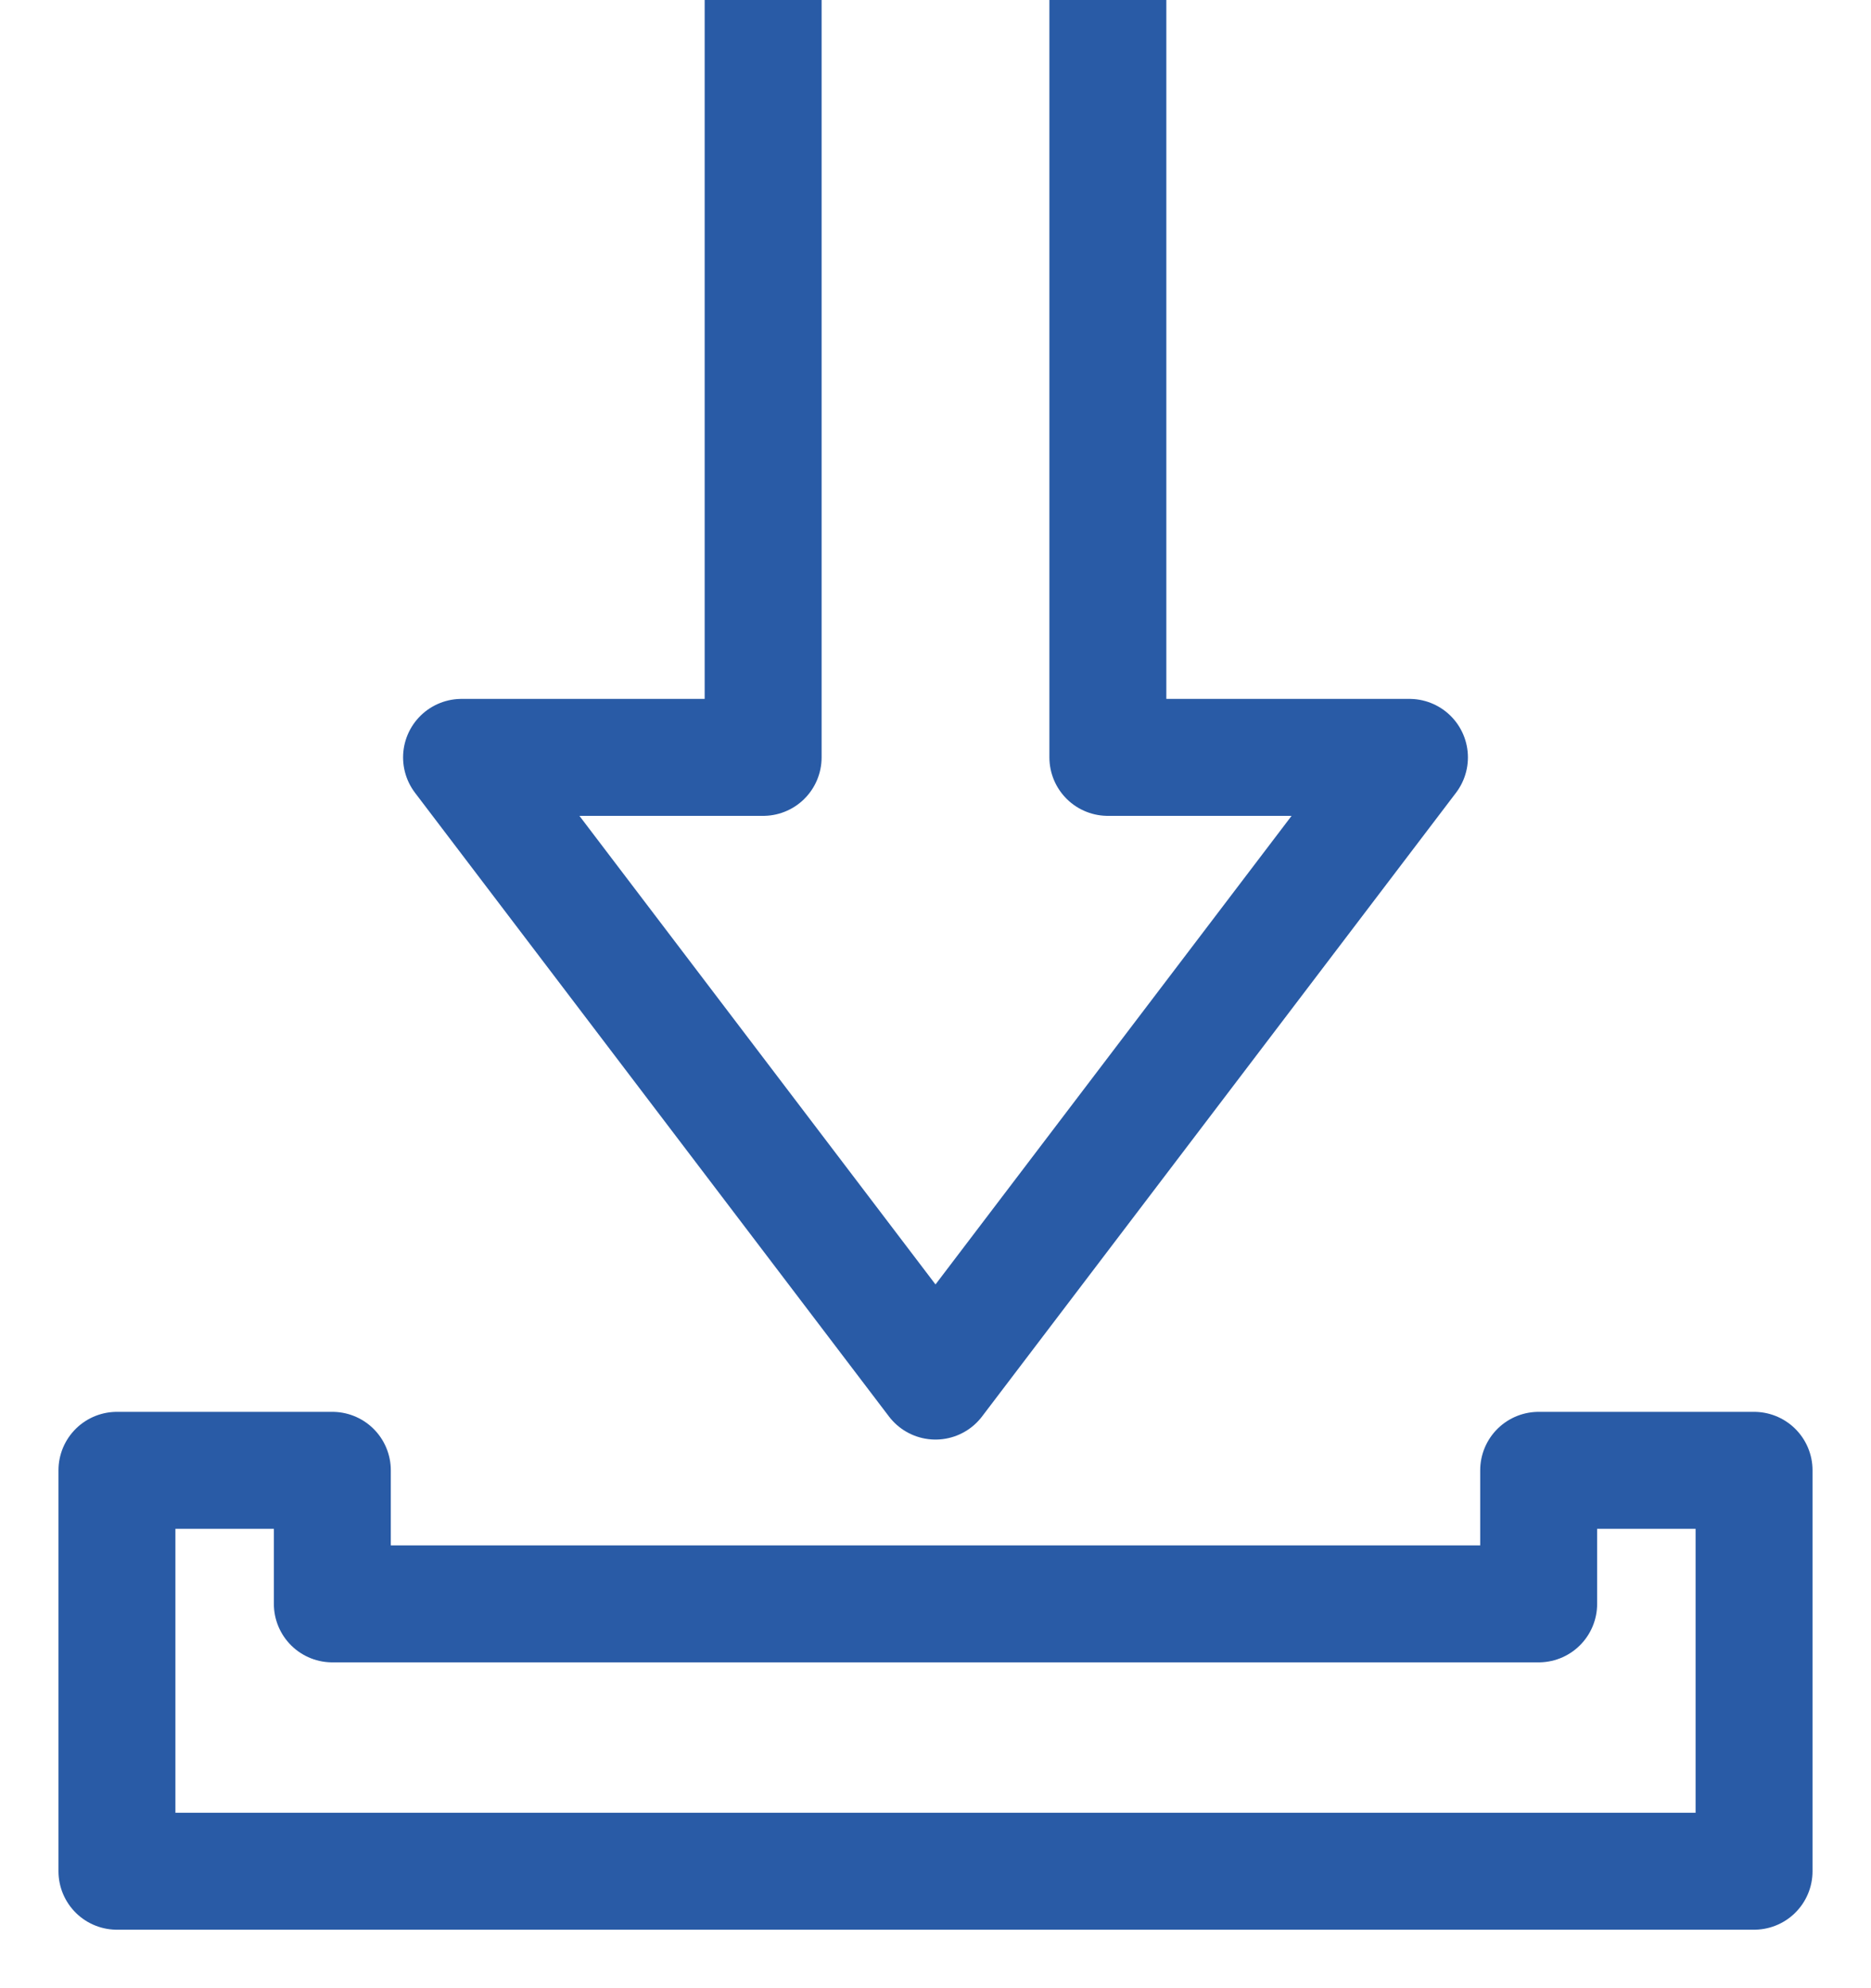
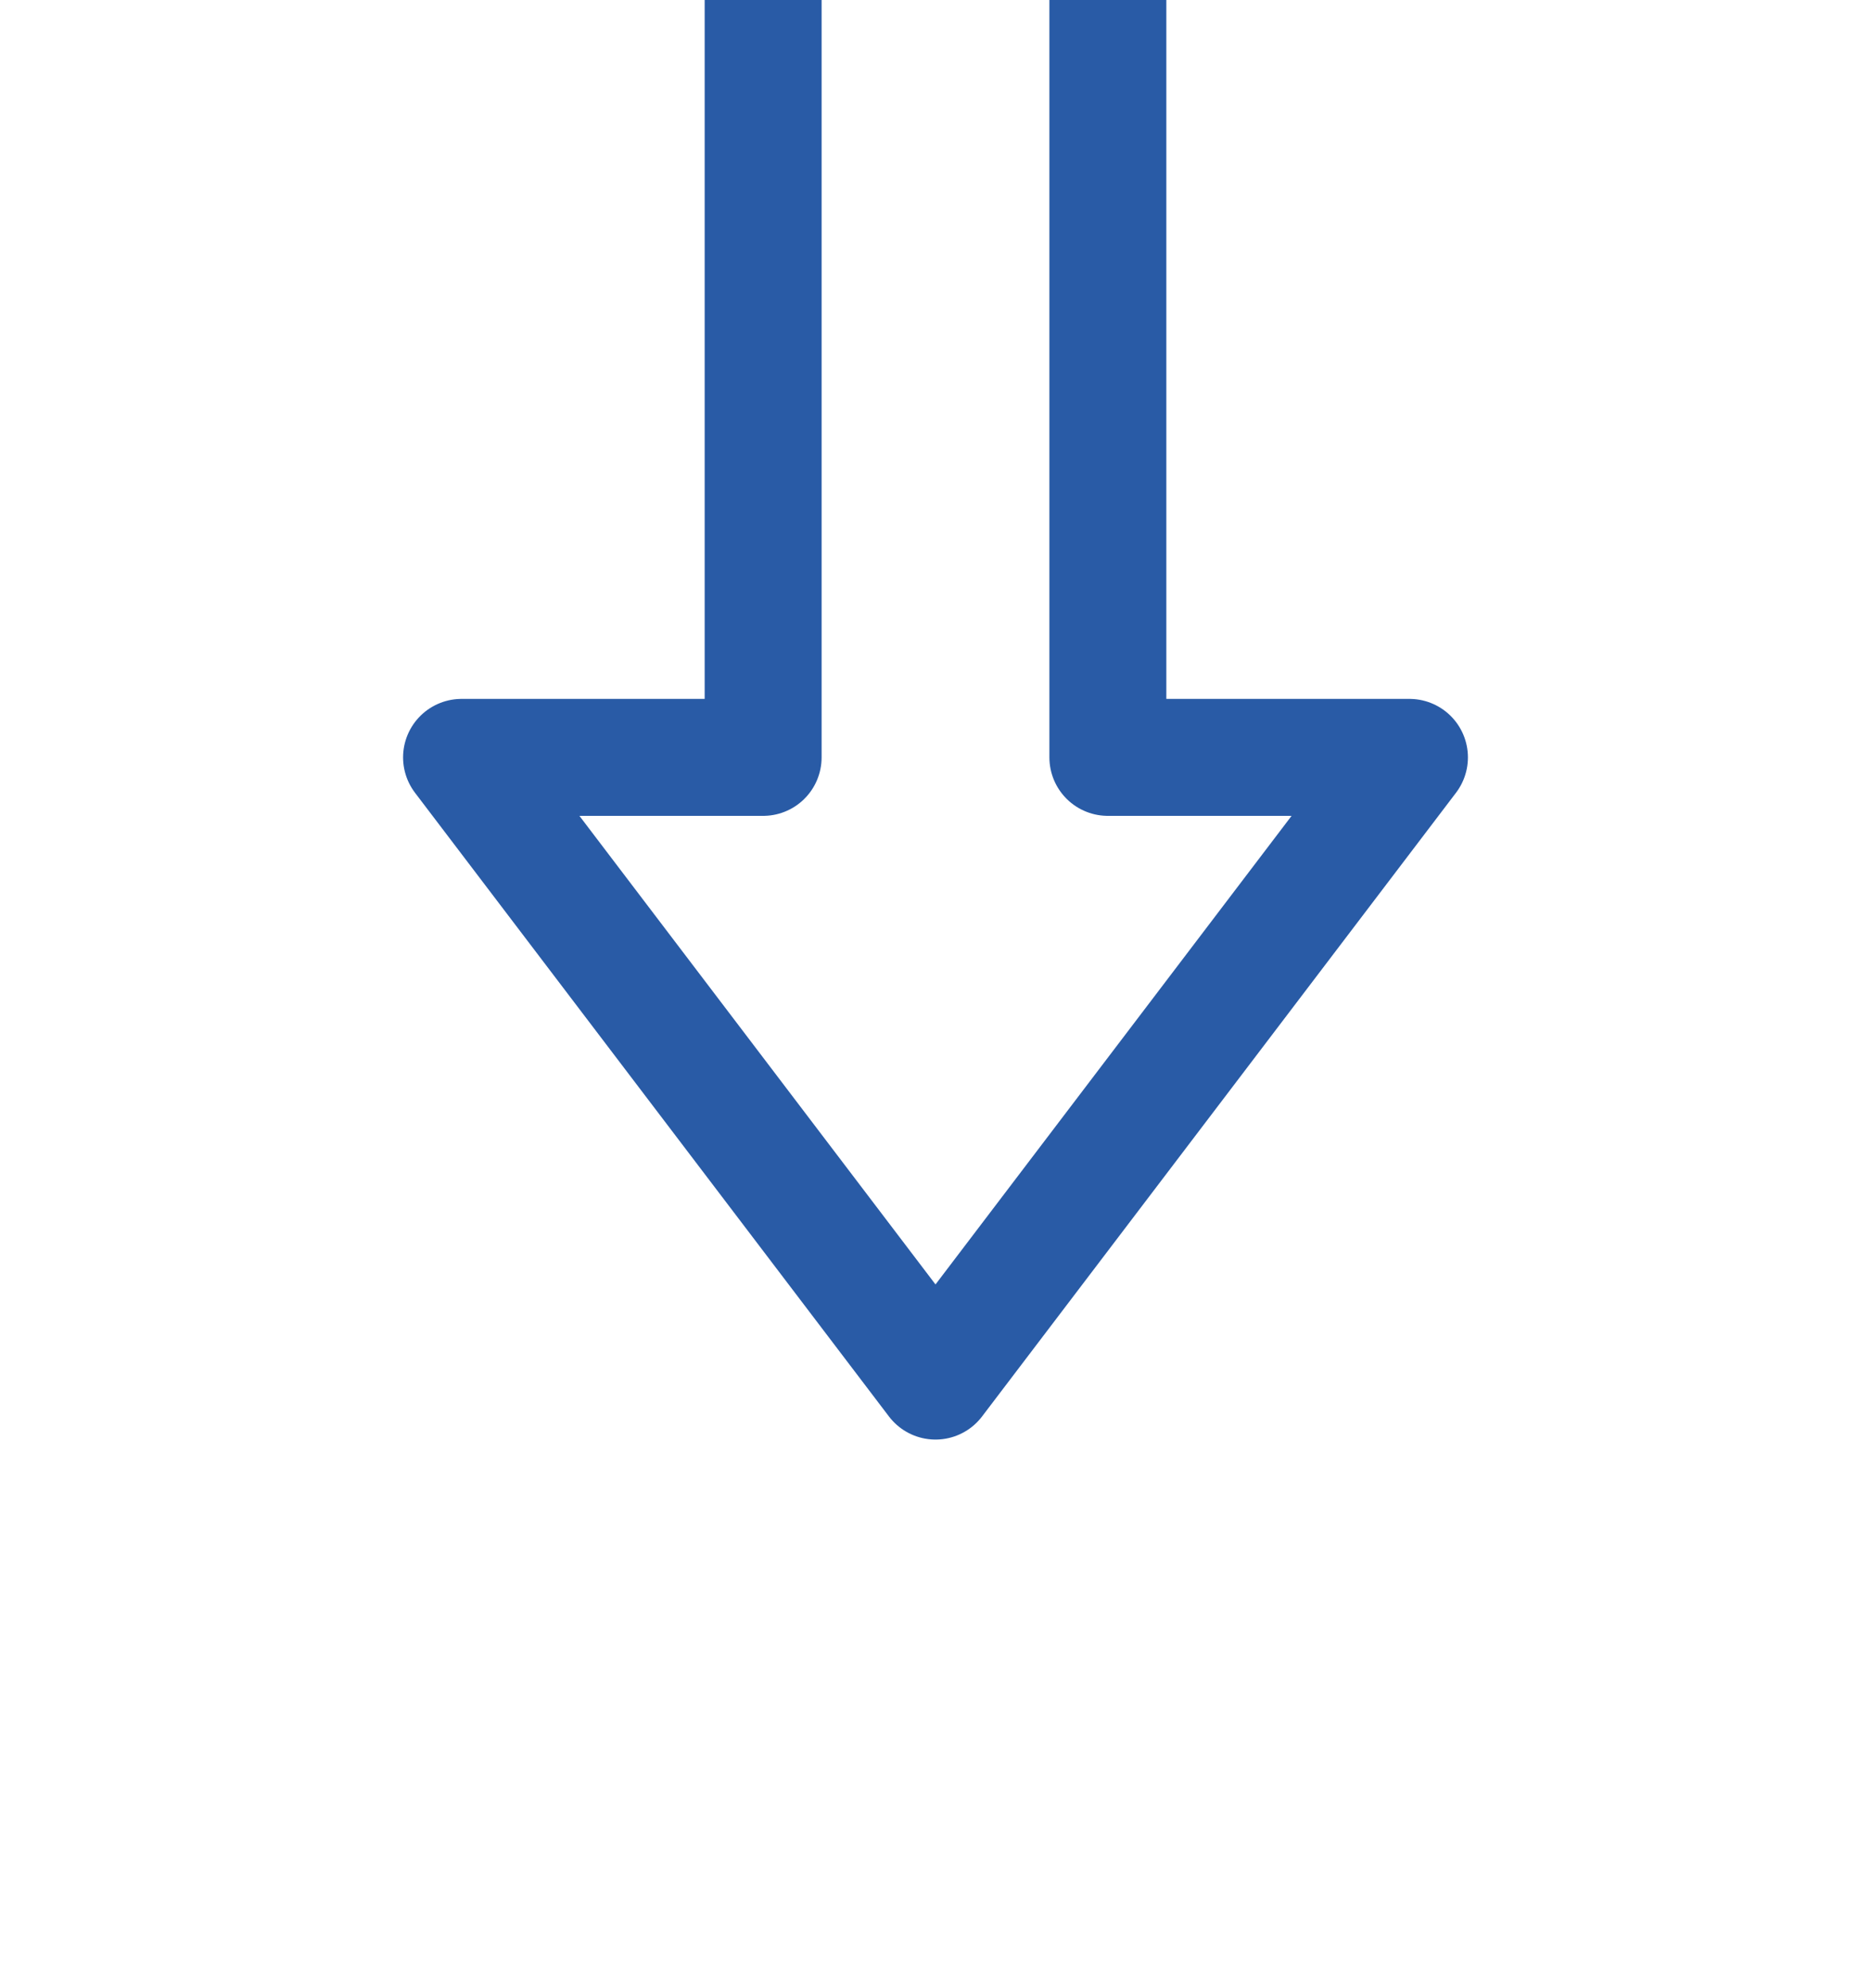
<svg xmlns="http://www.w3.org/2000/svg" width="16" height="17" viewBox="0 0 16 17" fill="none">
  <path d="M9.474 0V6.476H12.053L8 11.809L3.947 6.476H6.526V0" stroke="#295BA6" stroke-miterlimit="10" stroke-linejoin="round" />
-   <path d="M13.158 12.572V13.714H2.842V12.572H1V16H15V12.572H13.158Z" stroke="#295BA6" stroke-miterlimit="10" stroke-linejoin="round" />
</svg>